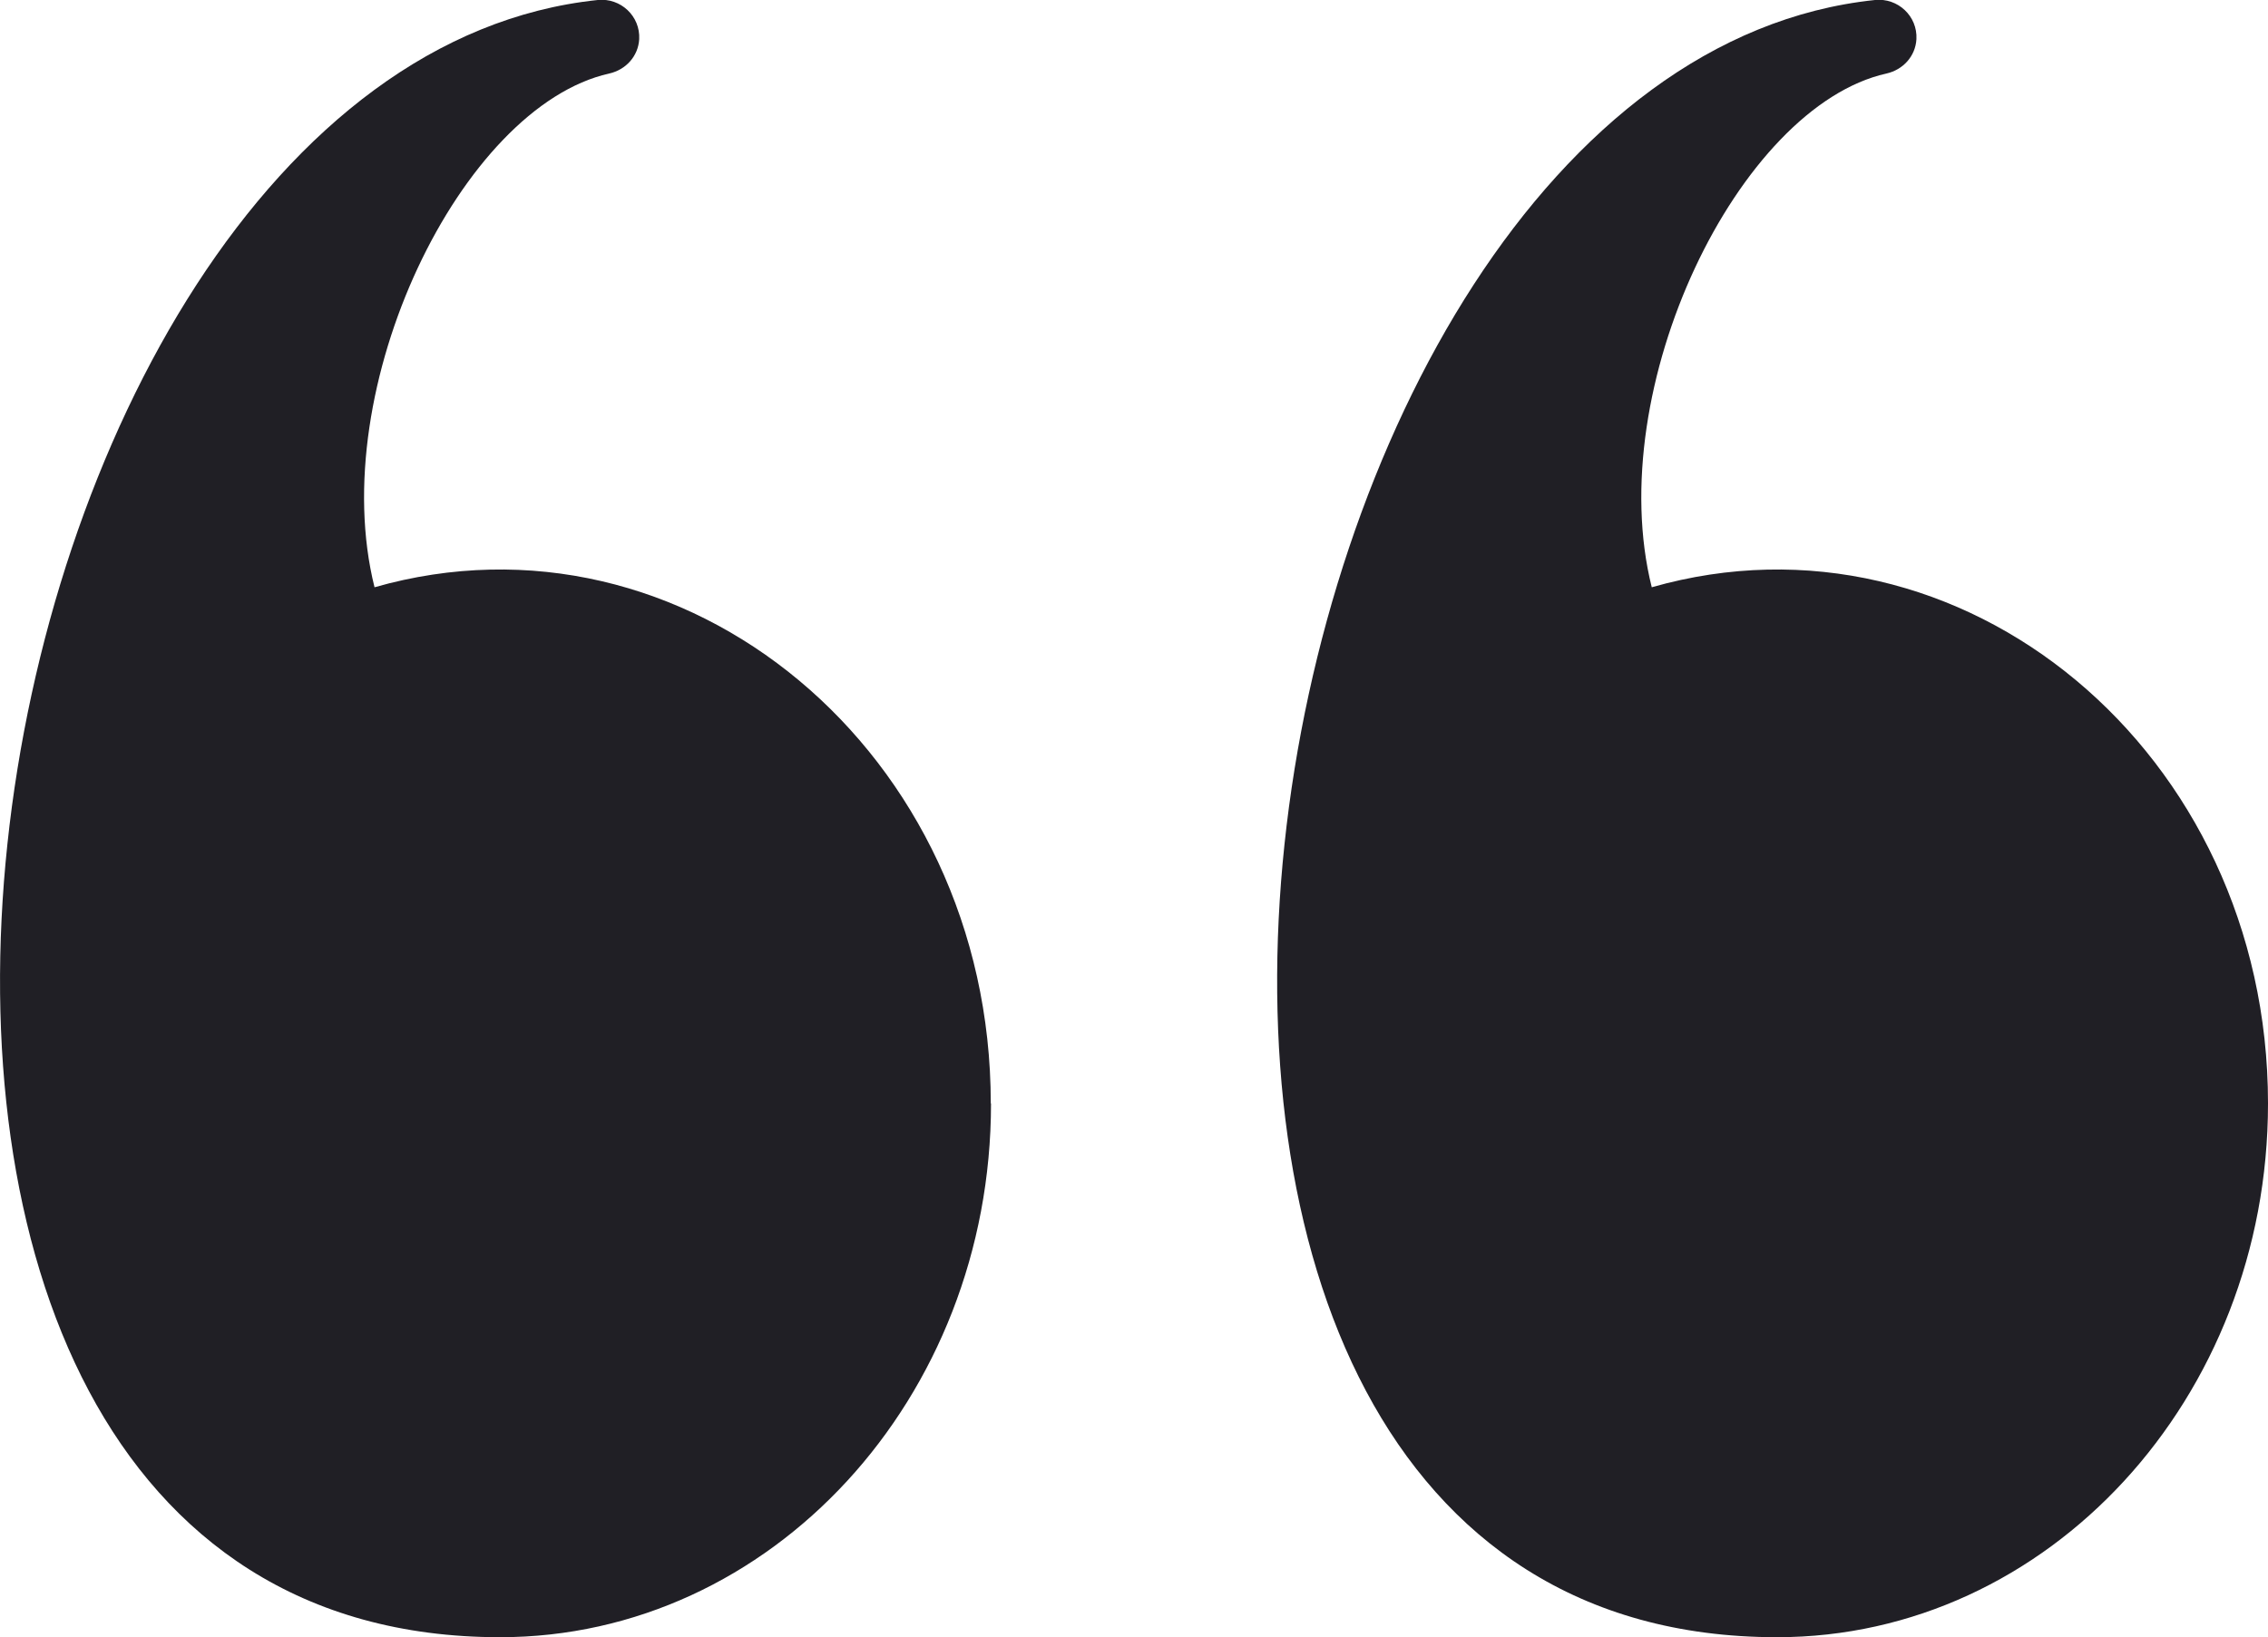
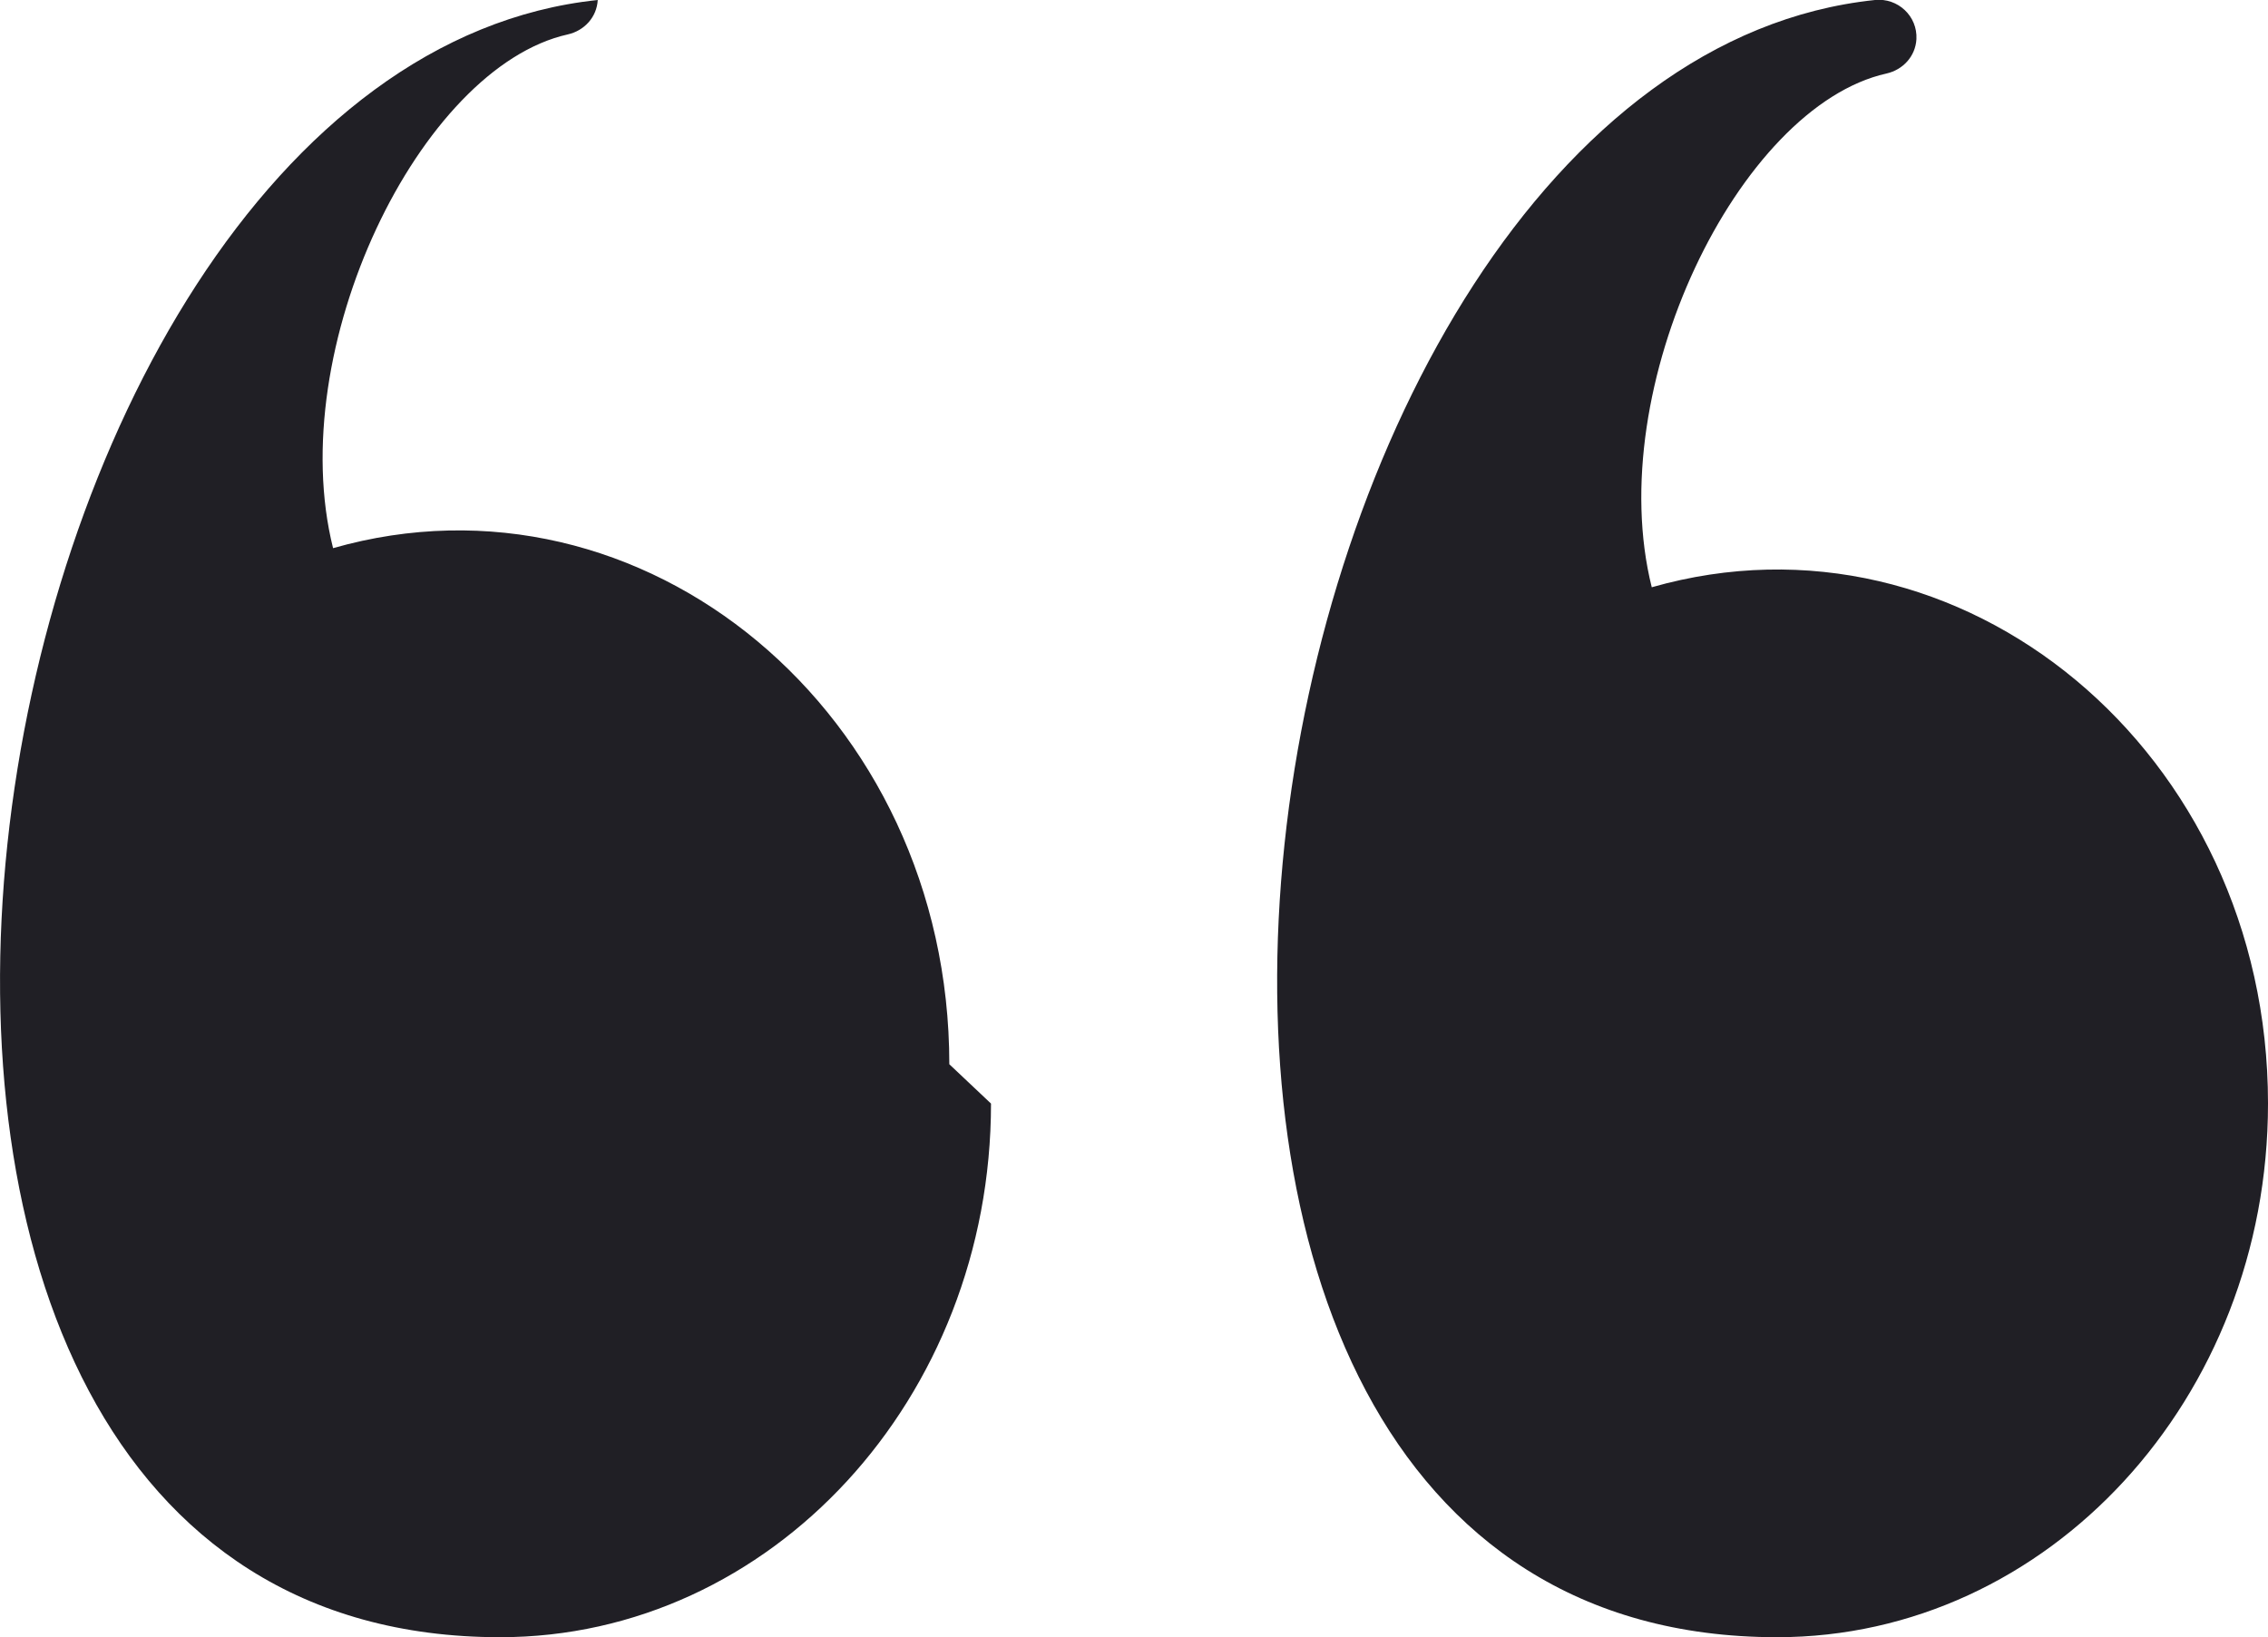
<svg xmlns="http://www.w3.org/2000/svg" id="Calque_2" viewBox="0 0 96.83 69.92">
  <defs>
    <style>.cls-1{fill:#201f25;}</style>
  </defs>
  <g id="Calque_7">
-     <path class="cls-1" d="m42.31,47.13c0,12.59-9.39,22.79-20.96,22.79C-12.56,69.92-2.22,2.9,25.52,0c.98-.1,1.82.69,1.77,1.67h0c-.04.73-.57,1.31-1.28,1.47-6.31,1.41-12.15,13.42-10.02,21.94,13.24-3.78,26.31,7.04,26.31,22.04Zm54.52,0c0,12.59-9.39,22.79-20.96,22.79C41.97,69.92,52.3,2.9,80.05,0c.98-.1,1.82.69,1.77,1.67h0c-.04.73-.57,1.31-1.28,1.47-6.31,1.41-12.15,13.42-10.02,21.94,13.24-3.78,26.31,7.04,26.31,22.04Z" />
+     <path class="cls-1" d="m42.31,47.13c0,12.59-9.39,22.79-20.96,22.79C-12.56,69.92-2.22,2.9,25.52,0h0c-.04.73-.57,1.31-1.28,1.47-6.31,1.41-12.15,13.42-10.02,21.94,13.24-3.78,26.31,7.04,26.31,22.04Zm54.52,0c0,12.59-9.39,22.79-20.96,22.79C41.97,69.92,52.3,2.9,80.05,0c.98-.1,1.82.69,1.77,1.67h0c-.04.73-.57,1.31-1.28,1.47-6.31,1.41-12.15,13.42-10.02,21.94,13.24-3.78,26.31,7.04,26.31,22.04Z" />
  </g>
</svg>